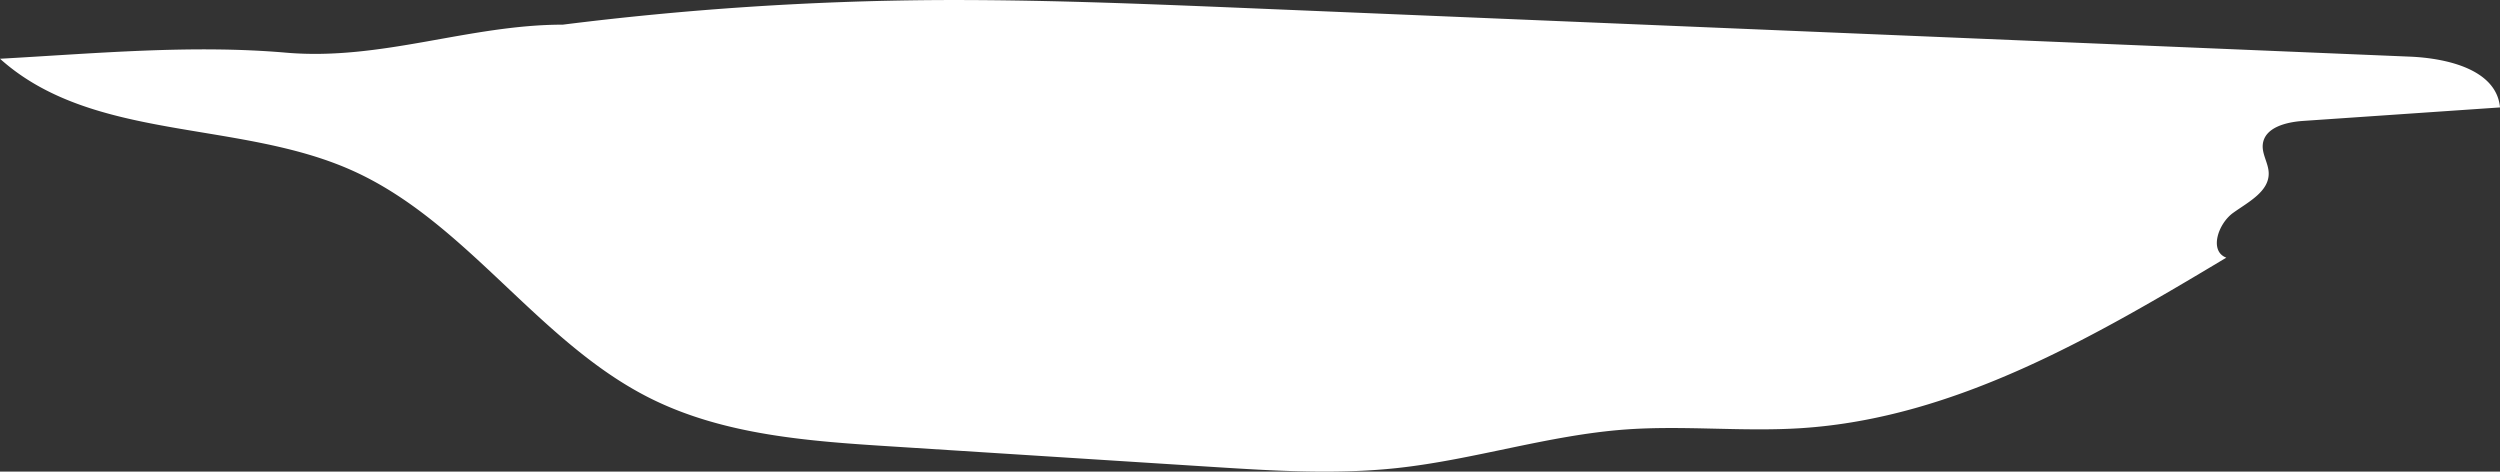
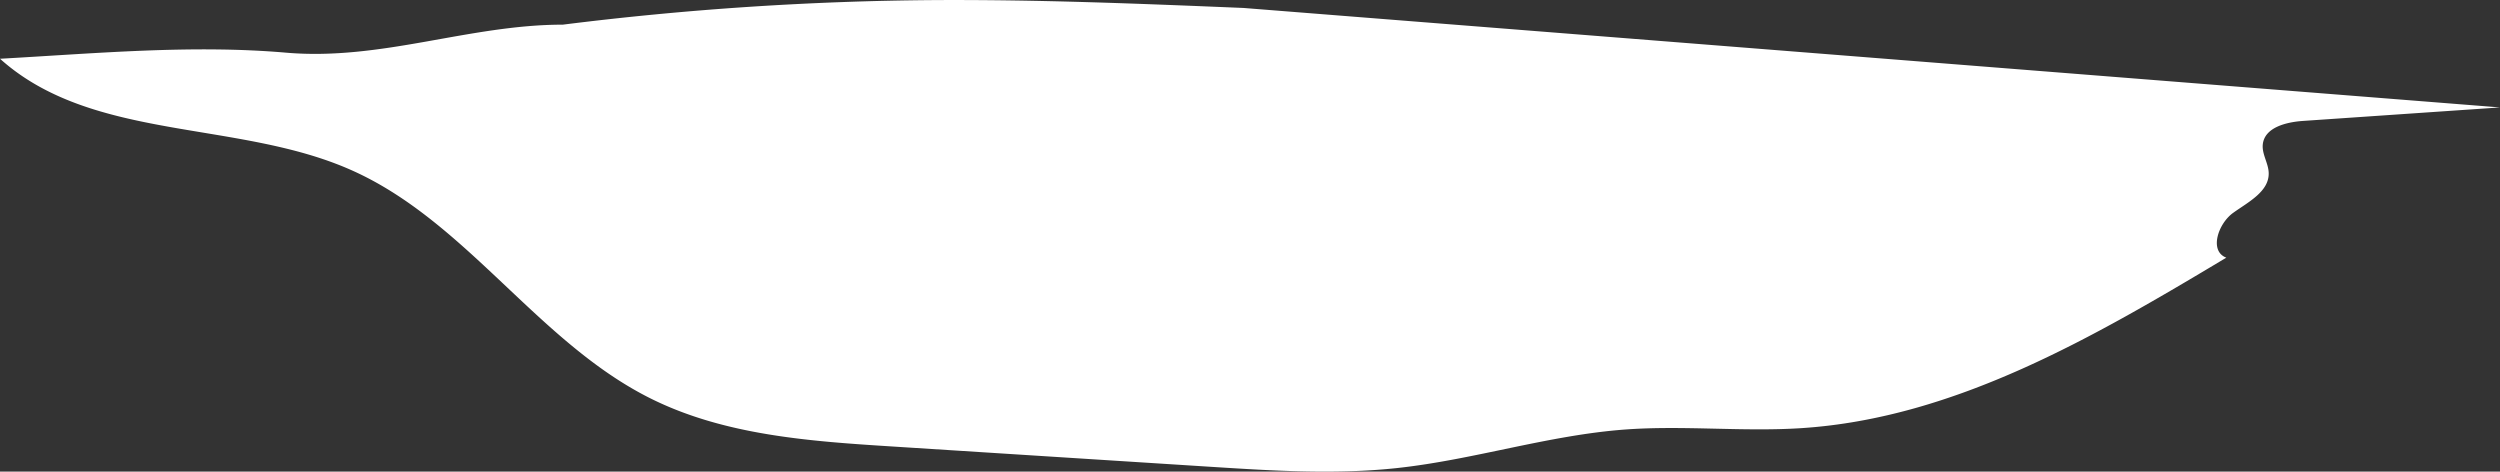
<svg xmlns="http://www.w3.org/2000/svg" width="588.09" height="110.94" viewBox="0 0 588.09 110.94">
  <rect x="0" y="0" width="588.09" height="110.94" fill="#333333" stroke="none" />
  <defs>
    <style>.cls-1{fill:#fff;}</style>
  </defs>
  <title>fr5atacama</title>
  <g id="Capa_2" data-name="Capa 2">
    <g id="Layer_1" data-name="Layer 1">
-       <path class="cls-1" d="M588.09,25.27c-.82-8.88-12.35-11.58-21.26-11.95L292.49,1.87c-24.28-1-48.57-2-72.88-1.85A743.51,743.51,0,0,0,132.4,5.8c-22.06,0-42.66,8.53-65.11,6.59C45.12,10.47,22.51,12.57,0,13.82,21.74,33.33,55.91,28.14,82.61,40c27.06,12,43.83,40.41,70.31,53.67,17.44,8.73,37.51,10.13,57,11.36L285,109.82c14.51.92,29.11,1.84,43.57.29,18.1-1.95,35.66-7.75,53.82-9.08,13.78-1,27.64.58,41.42-.32,36.17-2.37,68.8-21.48,99.9-40.1-4.1-1.54-1.94-8,1.62-10.55s8.46-5,8.35-9.37c-.06-2.31-1.64-4.45-1.39-6.74.44-4,5.53-5.24,9.53-5.51Z" />
+       <path class="cls-1" d="M588.09,25.27L292.49,1.87c-24.28-1-48.57-2-72.88-1.85A743.51,743.51,0,0,0,132.4,5.8c-22.06,0-42.66,8.53-65.11,6.59C45.12,10.47,22.51,12.57,0,13.82,21.74,33.33,55.91,28.14,82.61,40c27.06,12,43.83,40.41,70.31,53.67,17.44,8.73,37.51,10.13,57,11.36L285,109.82c14.51.92,29.11,1.84,43.57.29,18.1-1.95,35.66-7.75,53.82-9.08,13.78-1,27.64.58,41.42-.32,36.17-2.37,68.8-21.48,99.9-40.1-4.1-1.54-1.94-8,1.62-10.55s8.46-5,8.35-9.37c-.06-2.31-1.64-4.45-1.39-6.74.44-4,5.53-5.24,9.53-5.51Z" />
    </g>
  </g>
</svg>